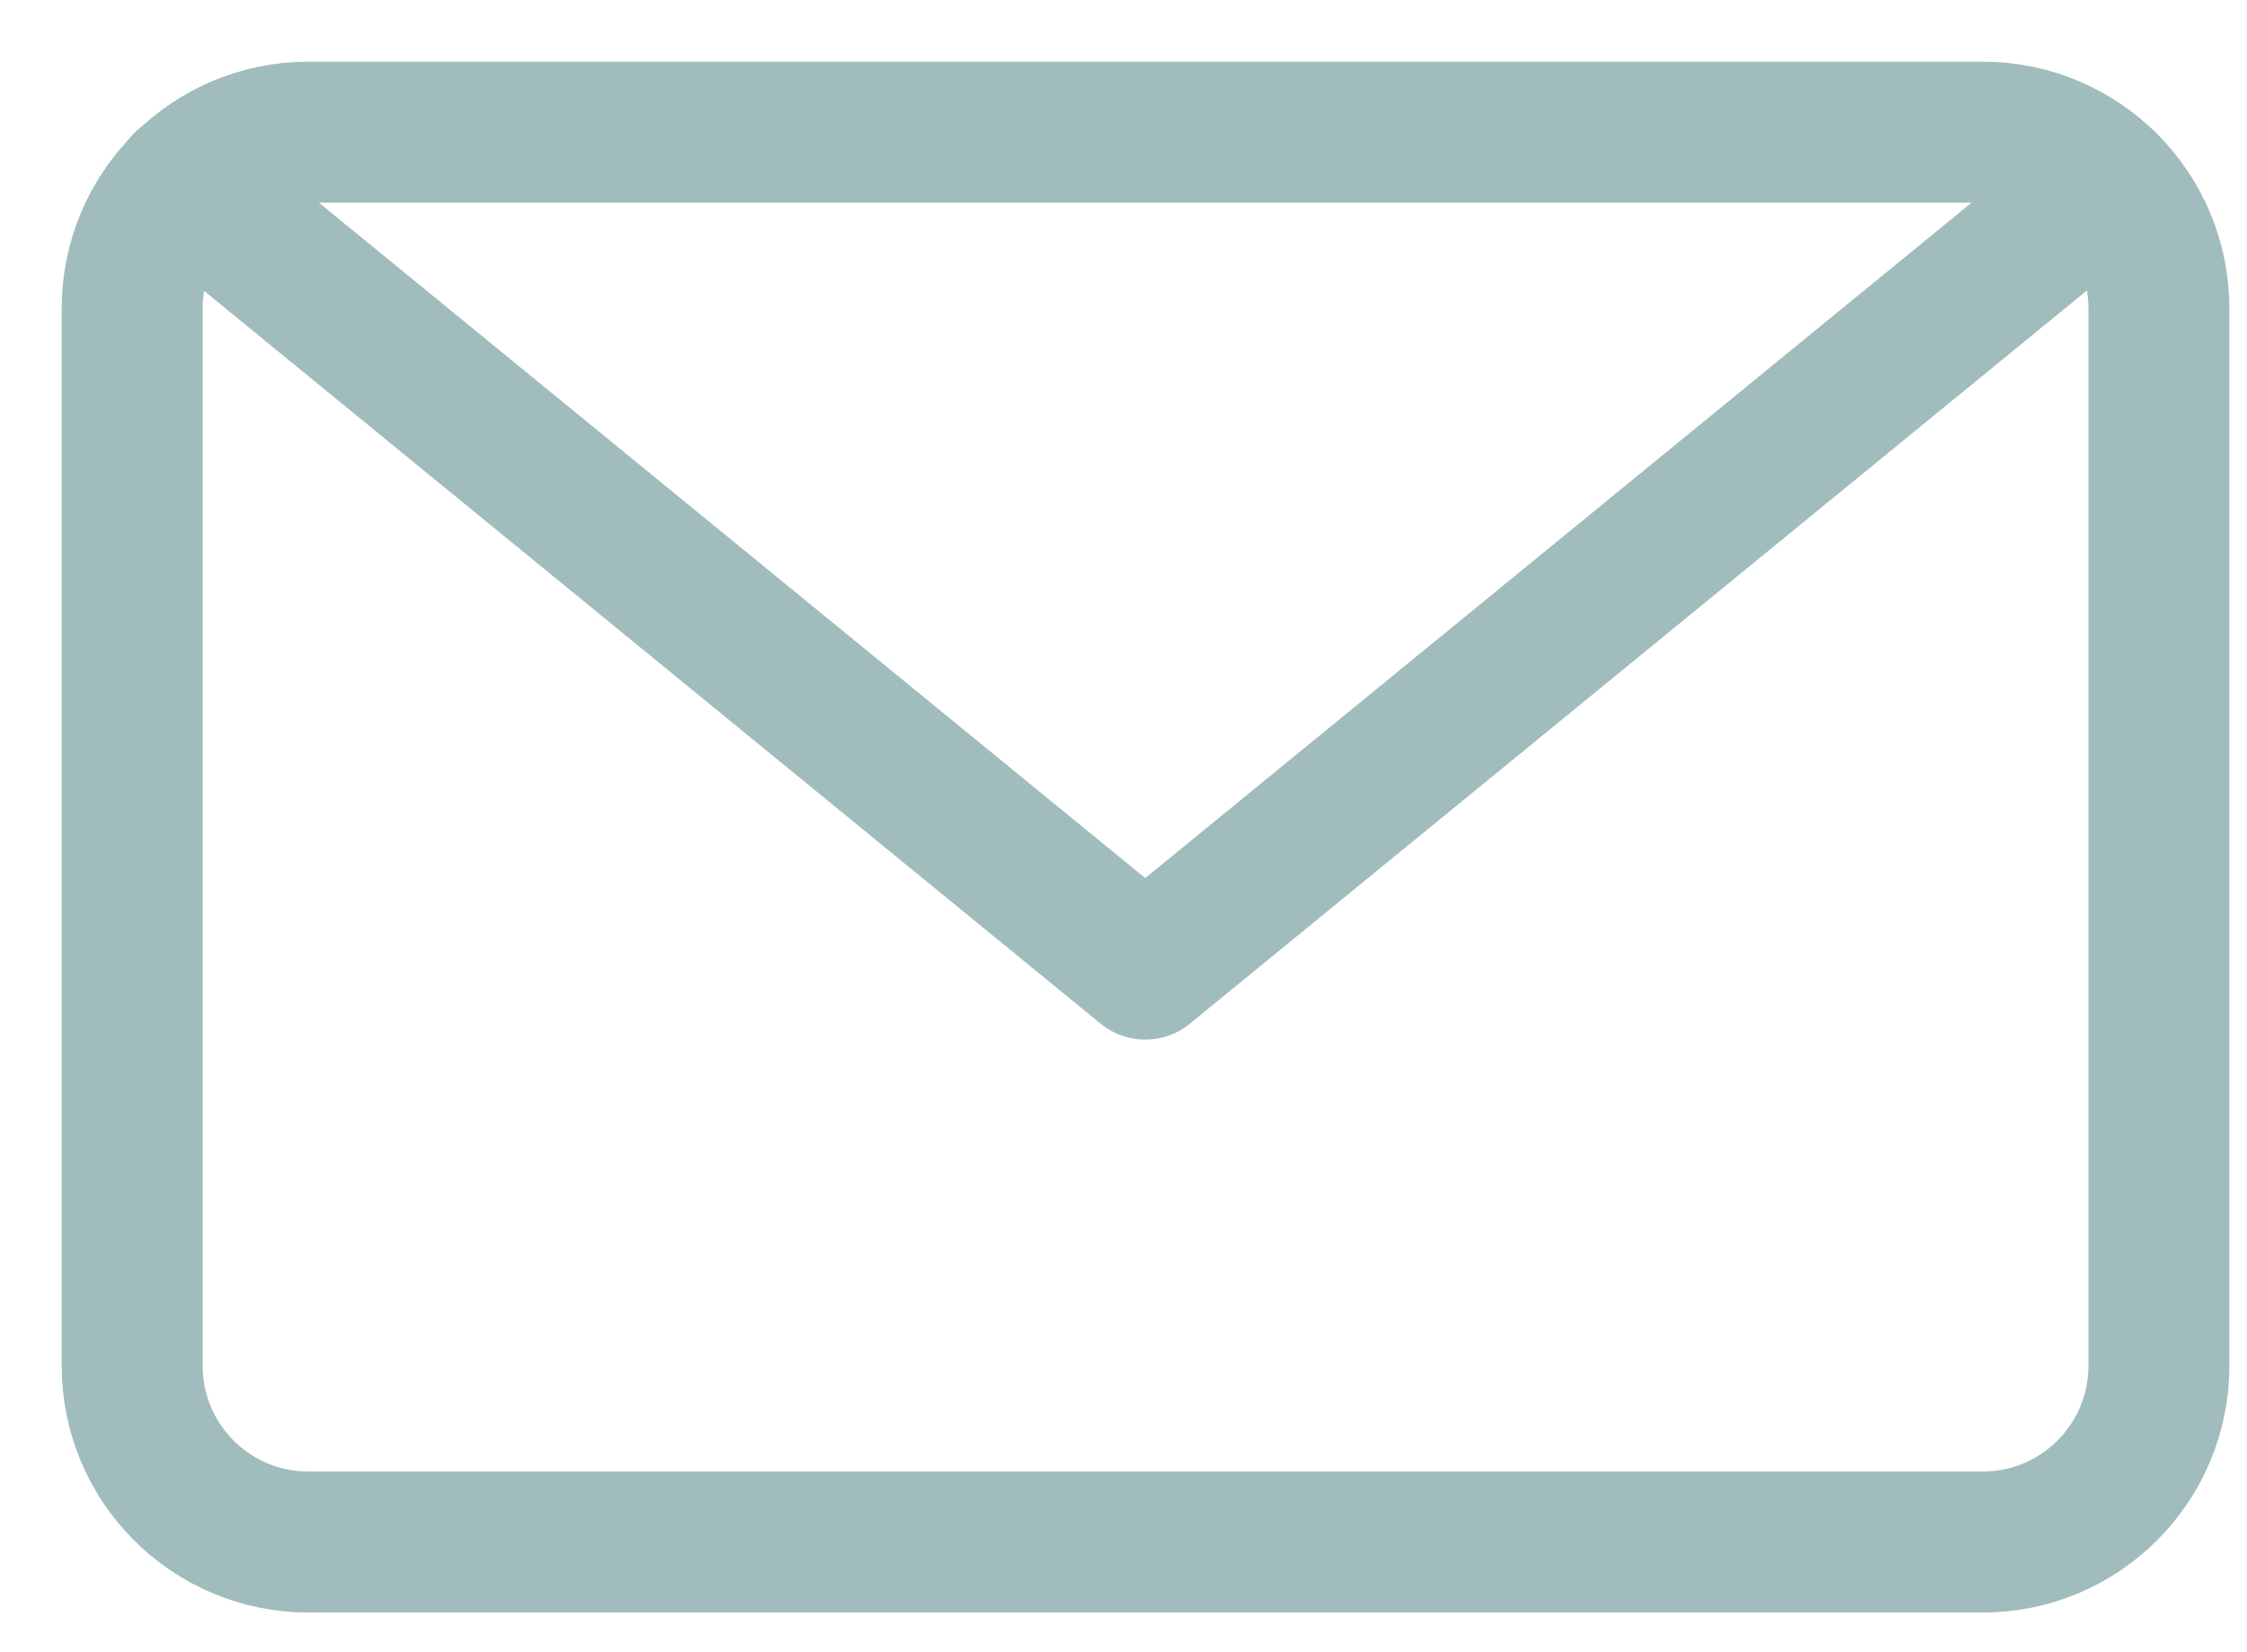
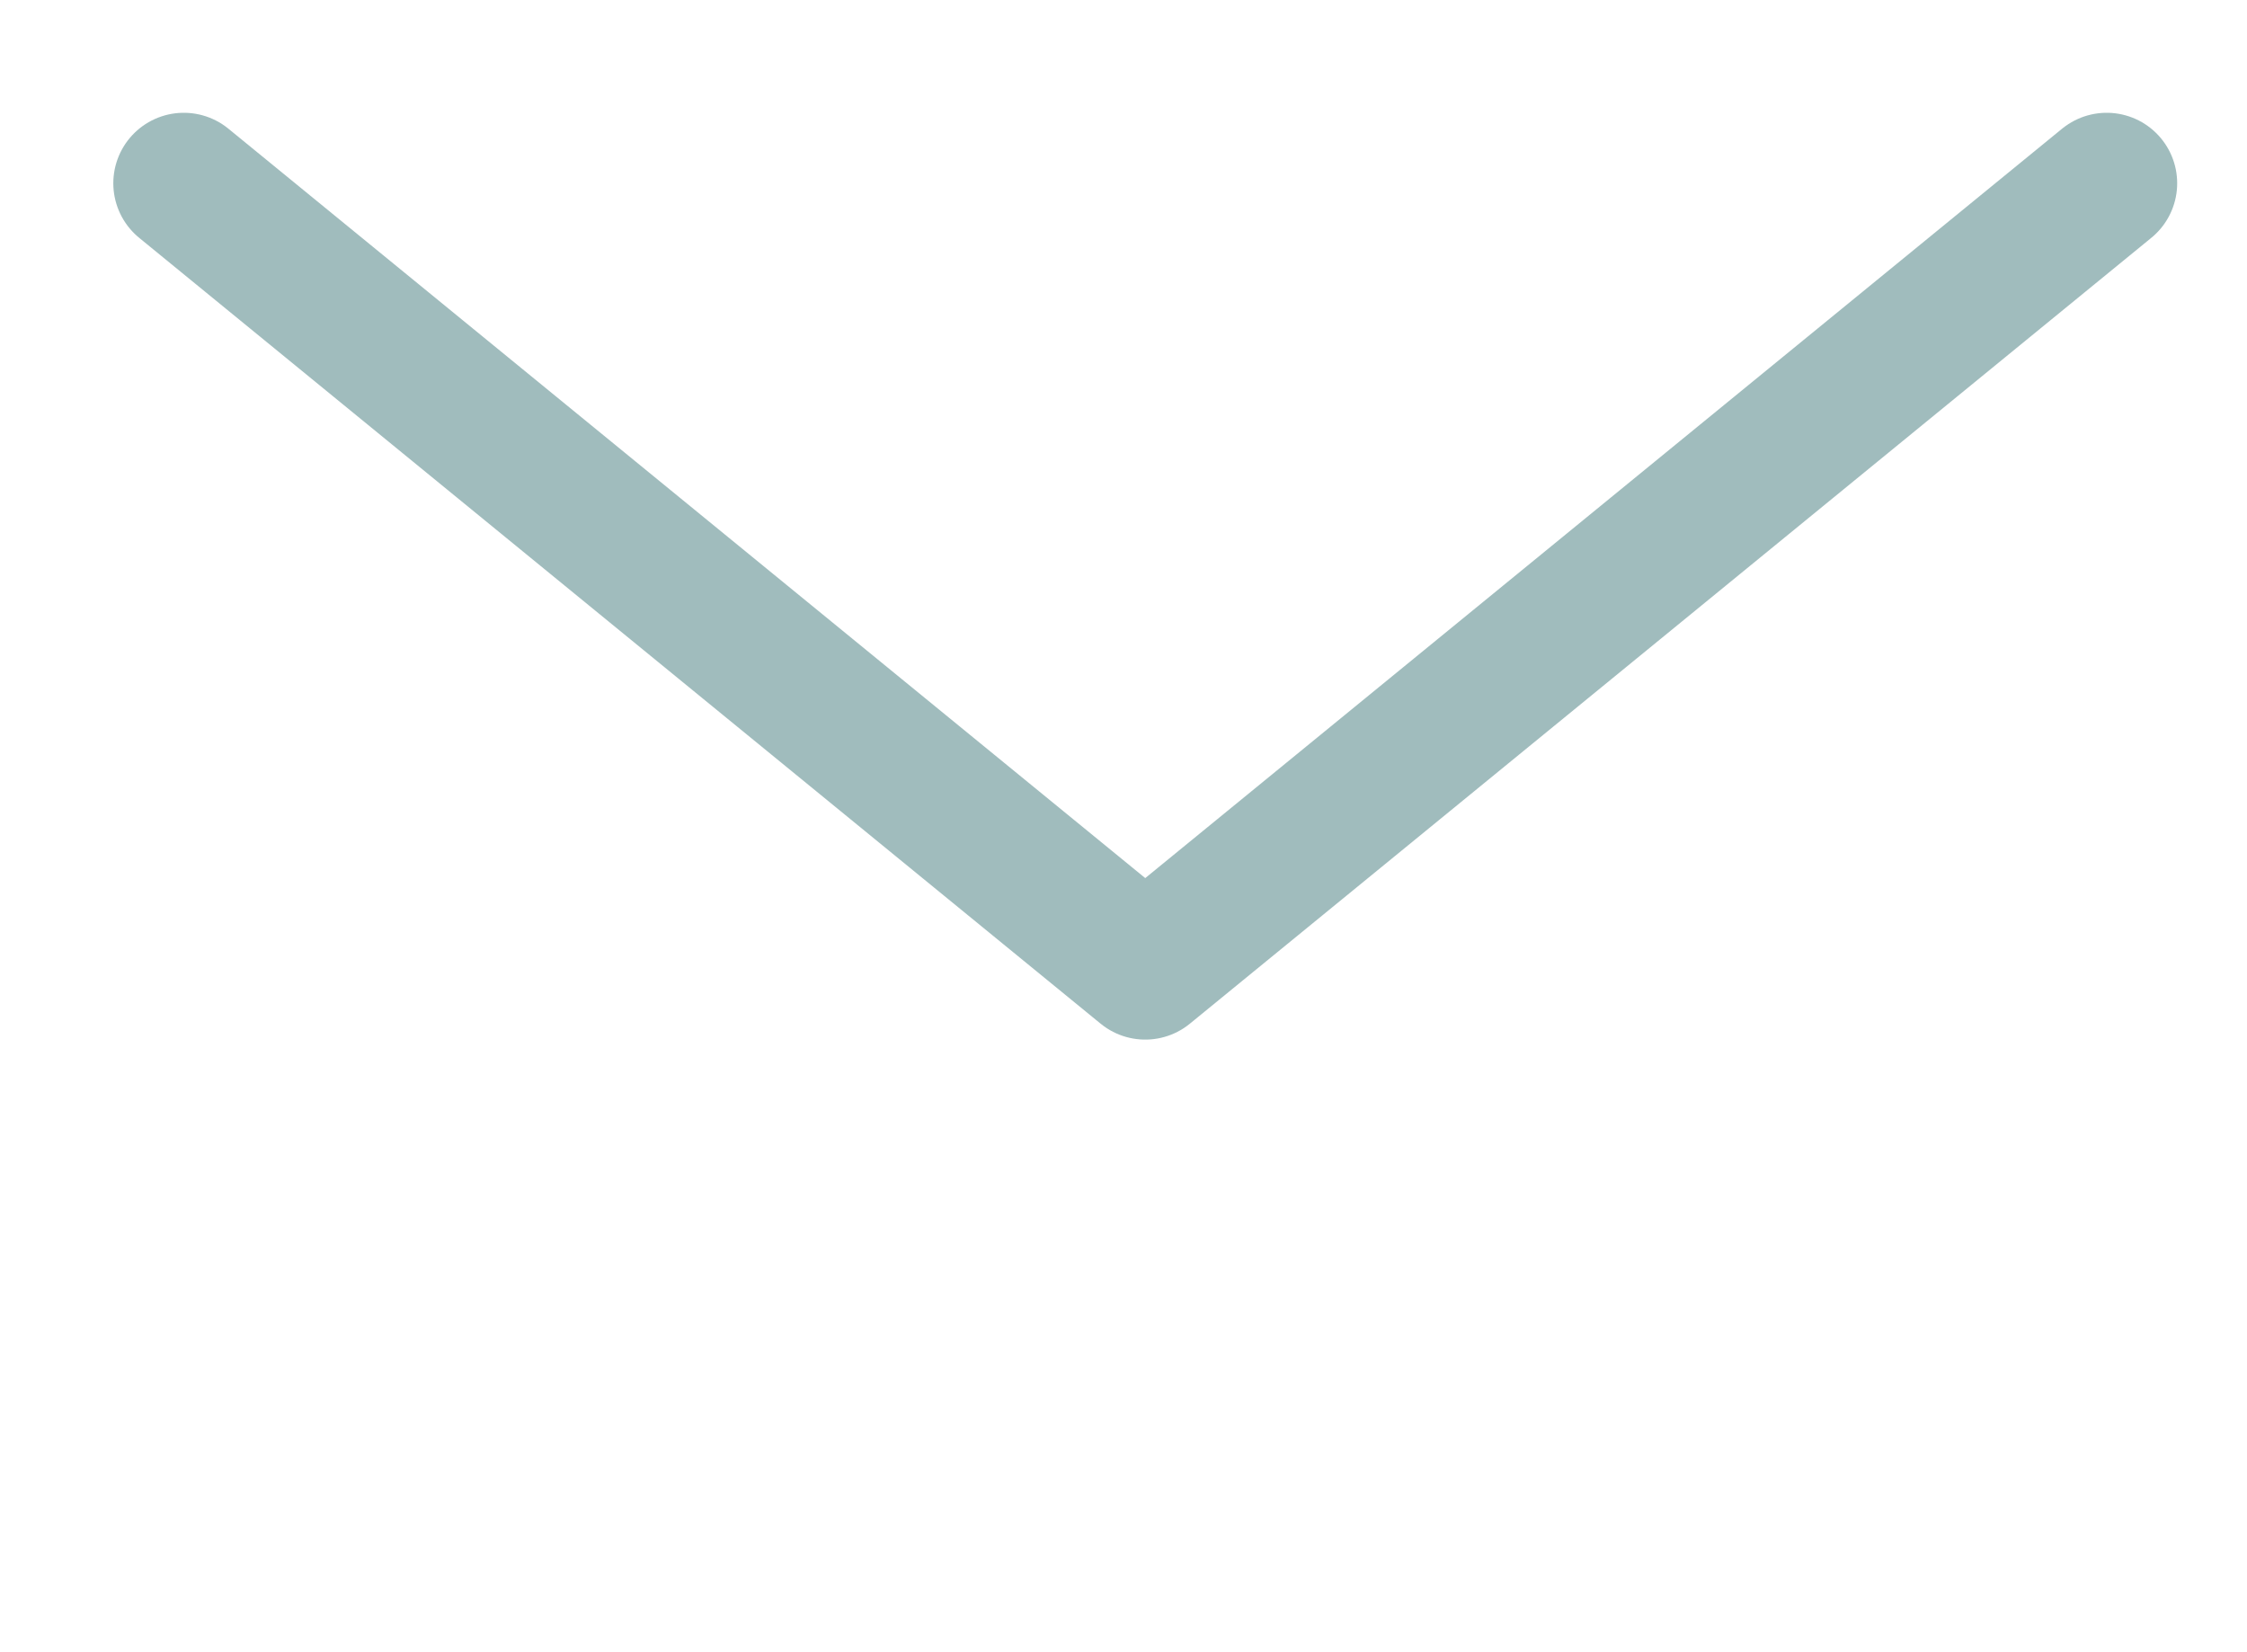
<svg xmlns="http://www.w3.org/2000/svg" width="34" height="25" viewBox="0 0 34 25" fill="none">
-   <path d="M30 2H4.667C3.194 2 2 3.194 2 4.667V20.667C2 22.139 3.194 23.333 4.667 23.333H30C31.473 23.333 32.667 22.139 32.667 20.667V4.667C32.667 3.194 31.473 2 30 2Z" stroke="#A0BCBD" stroke-width="2.133" stroke-linecap="round" stroke-linejoin="round" />
  <path d="M31.877 2.773L17.329 14.664L2.781 2.773" stroke="#A0BCBD" stroke-width="2.133" stroke-linecap="round" stroke-linejoin="round" />
</svg>